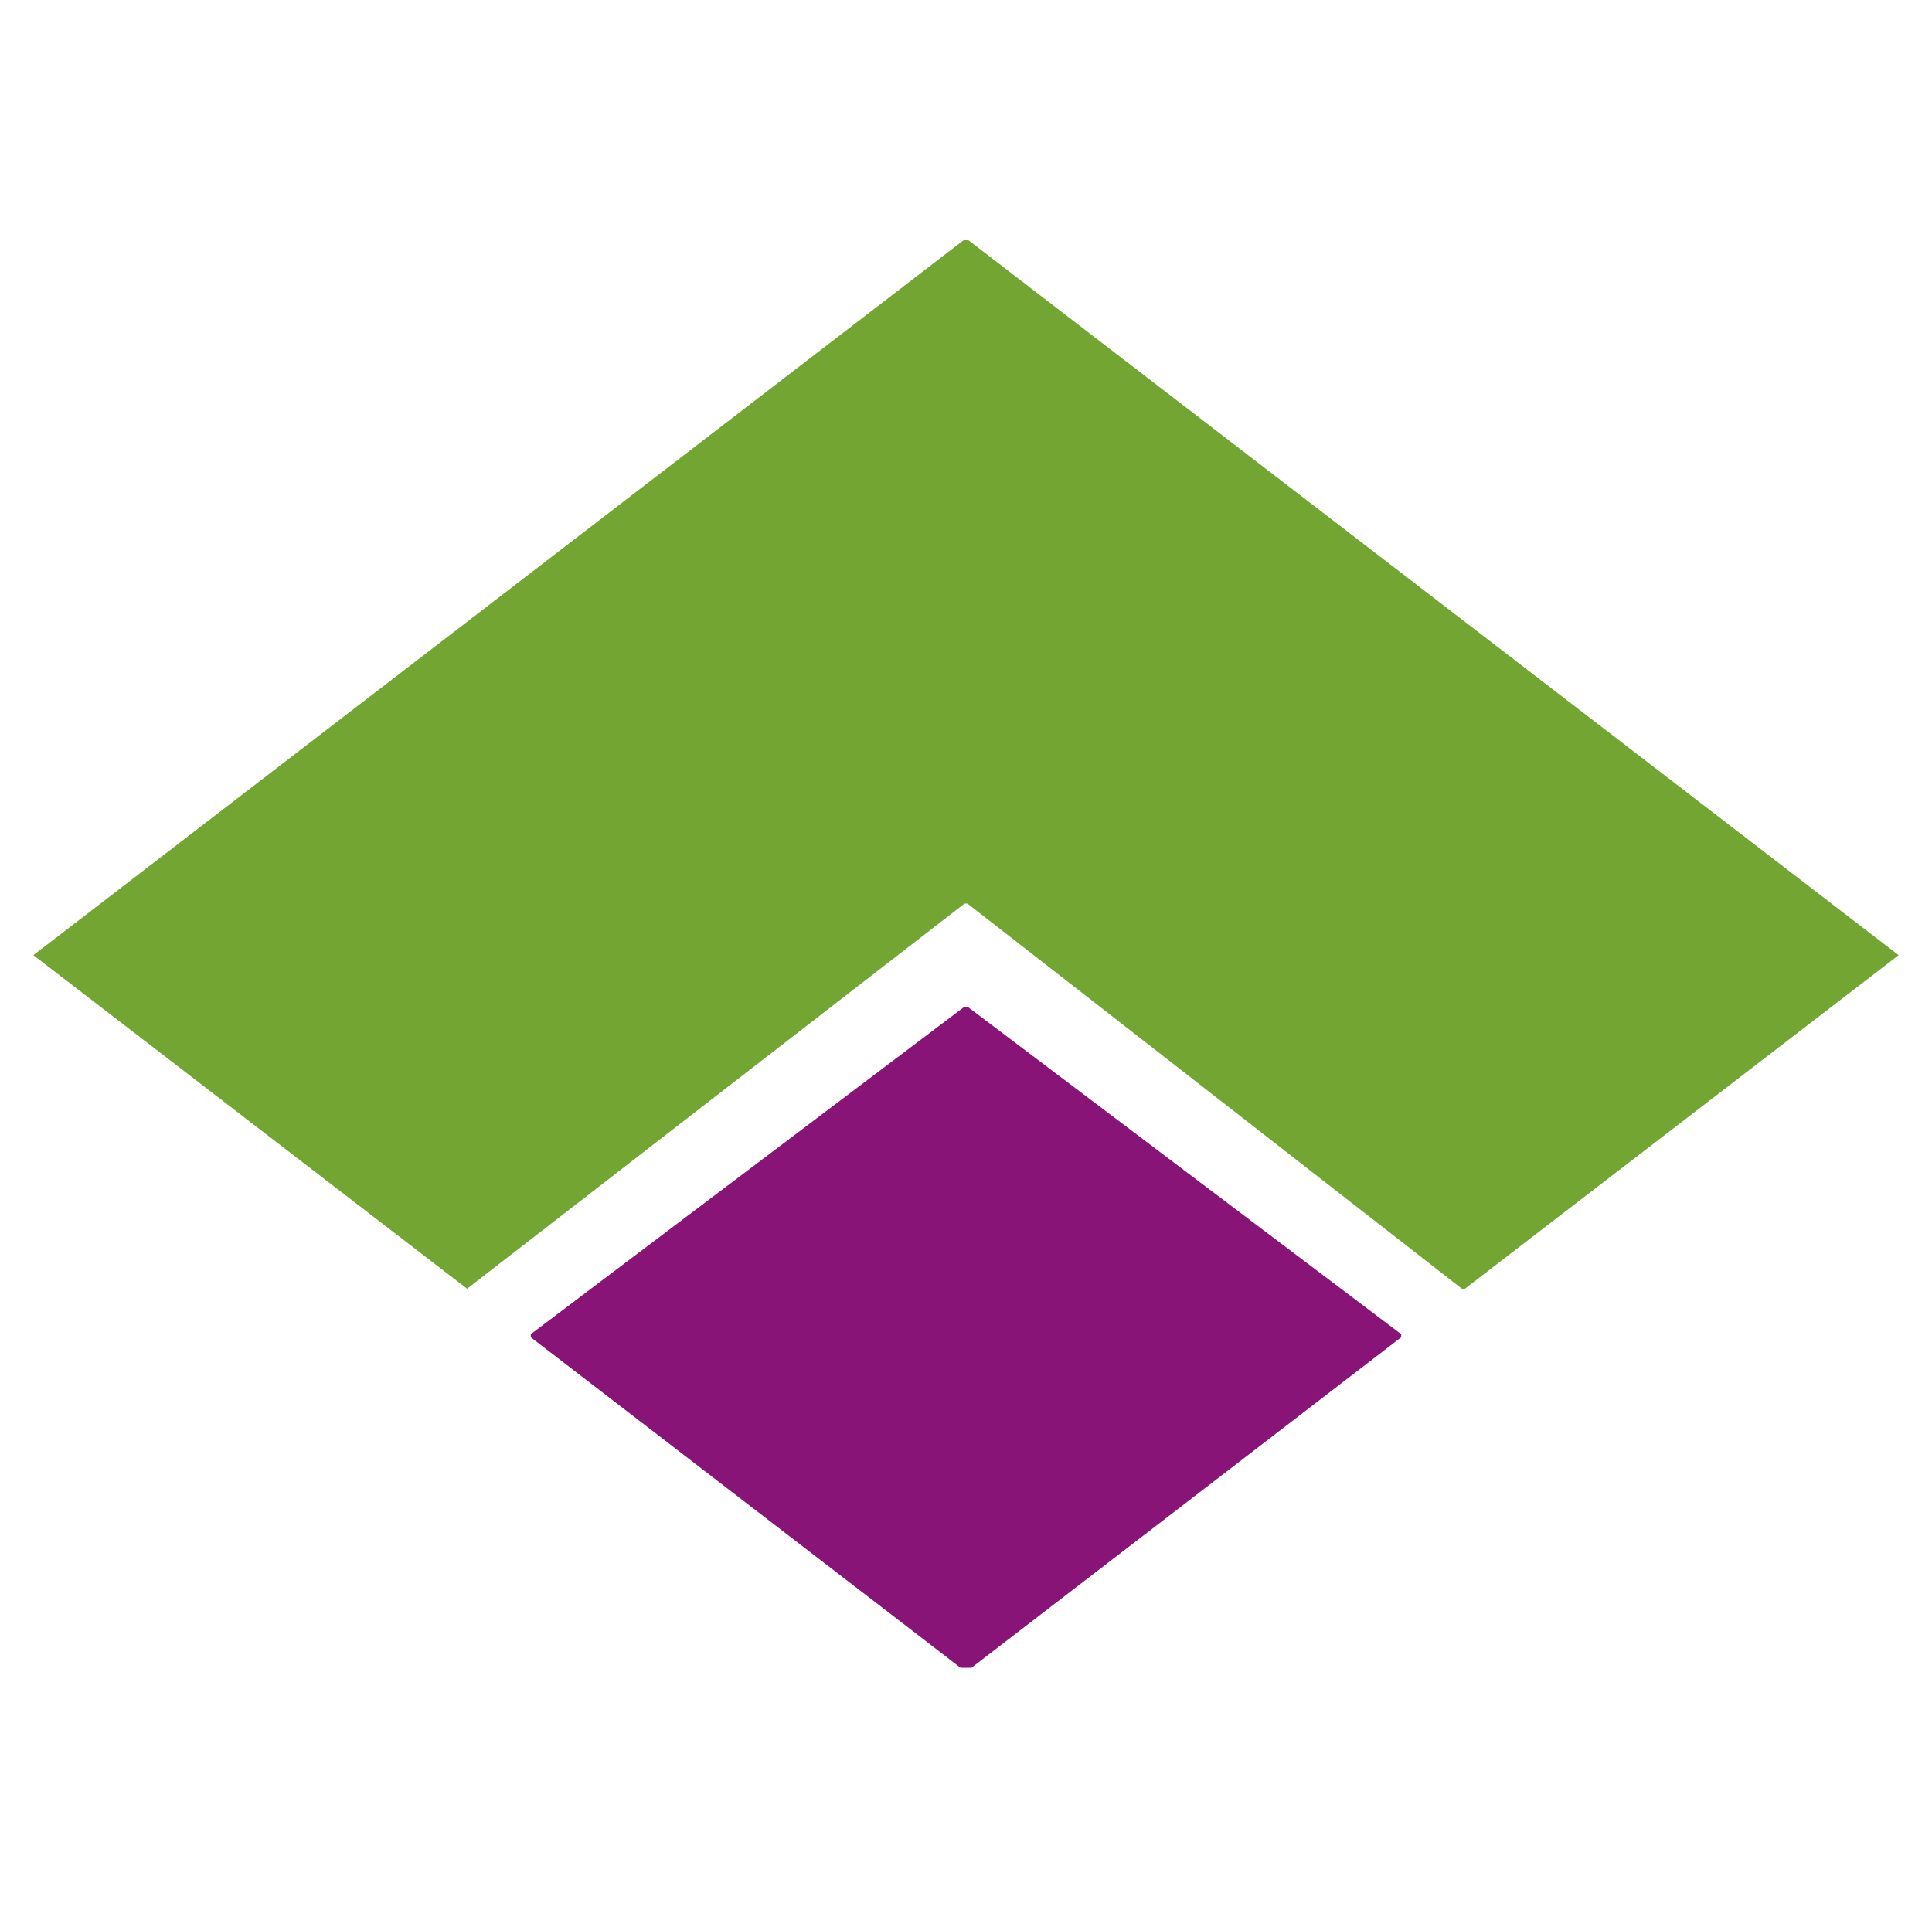
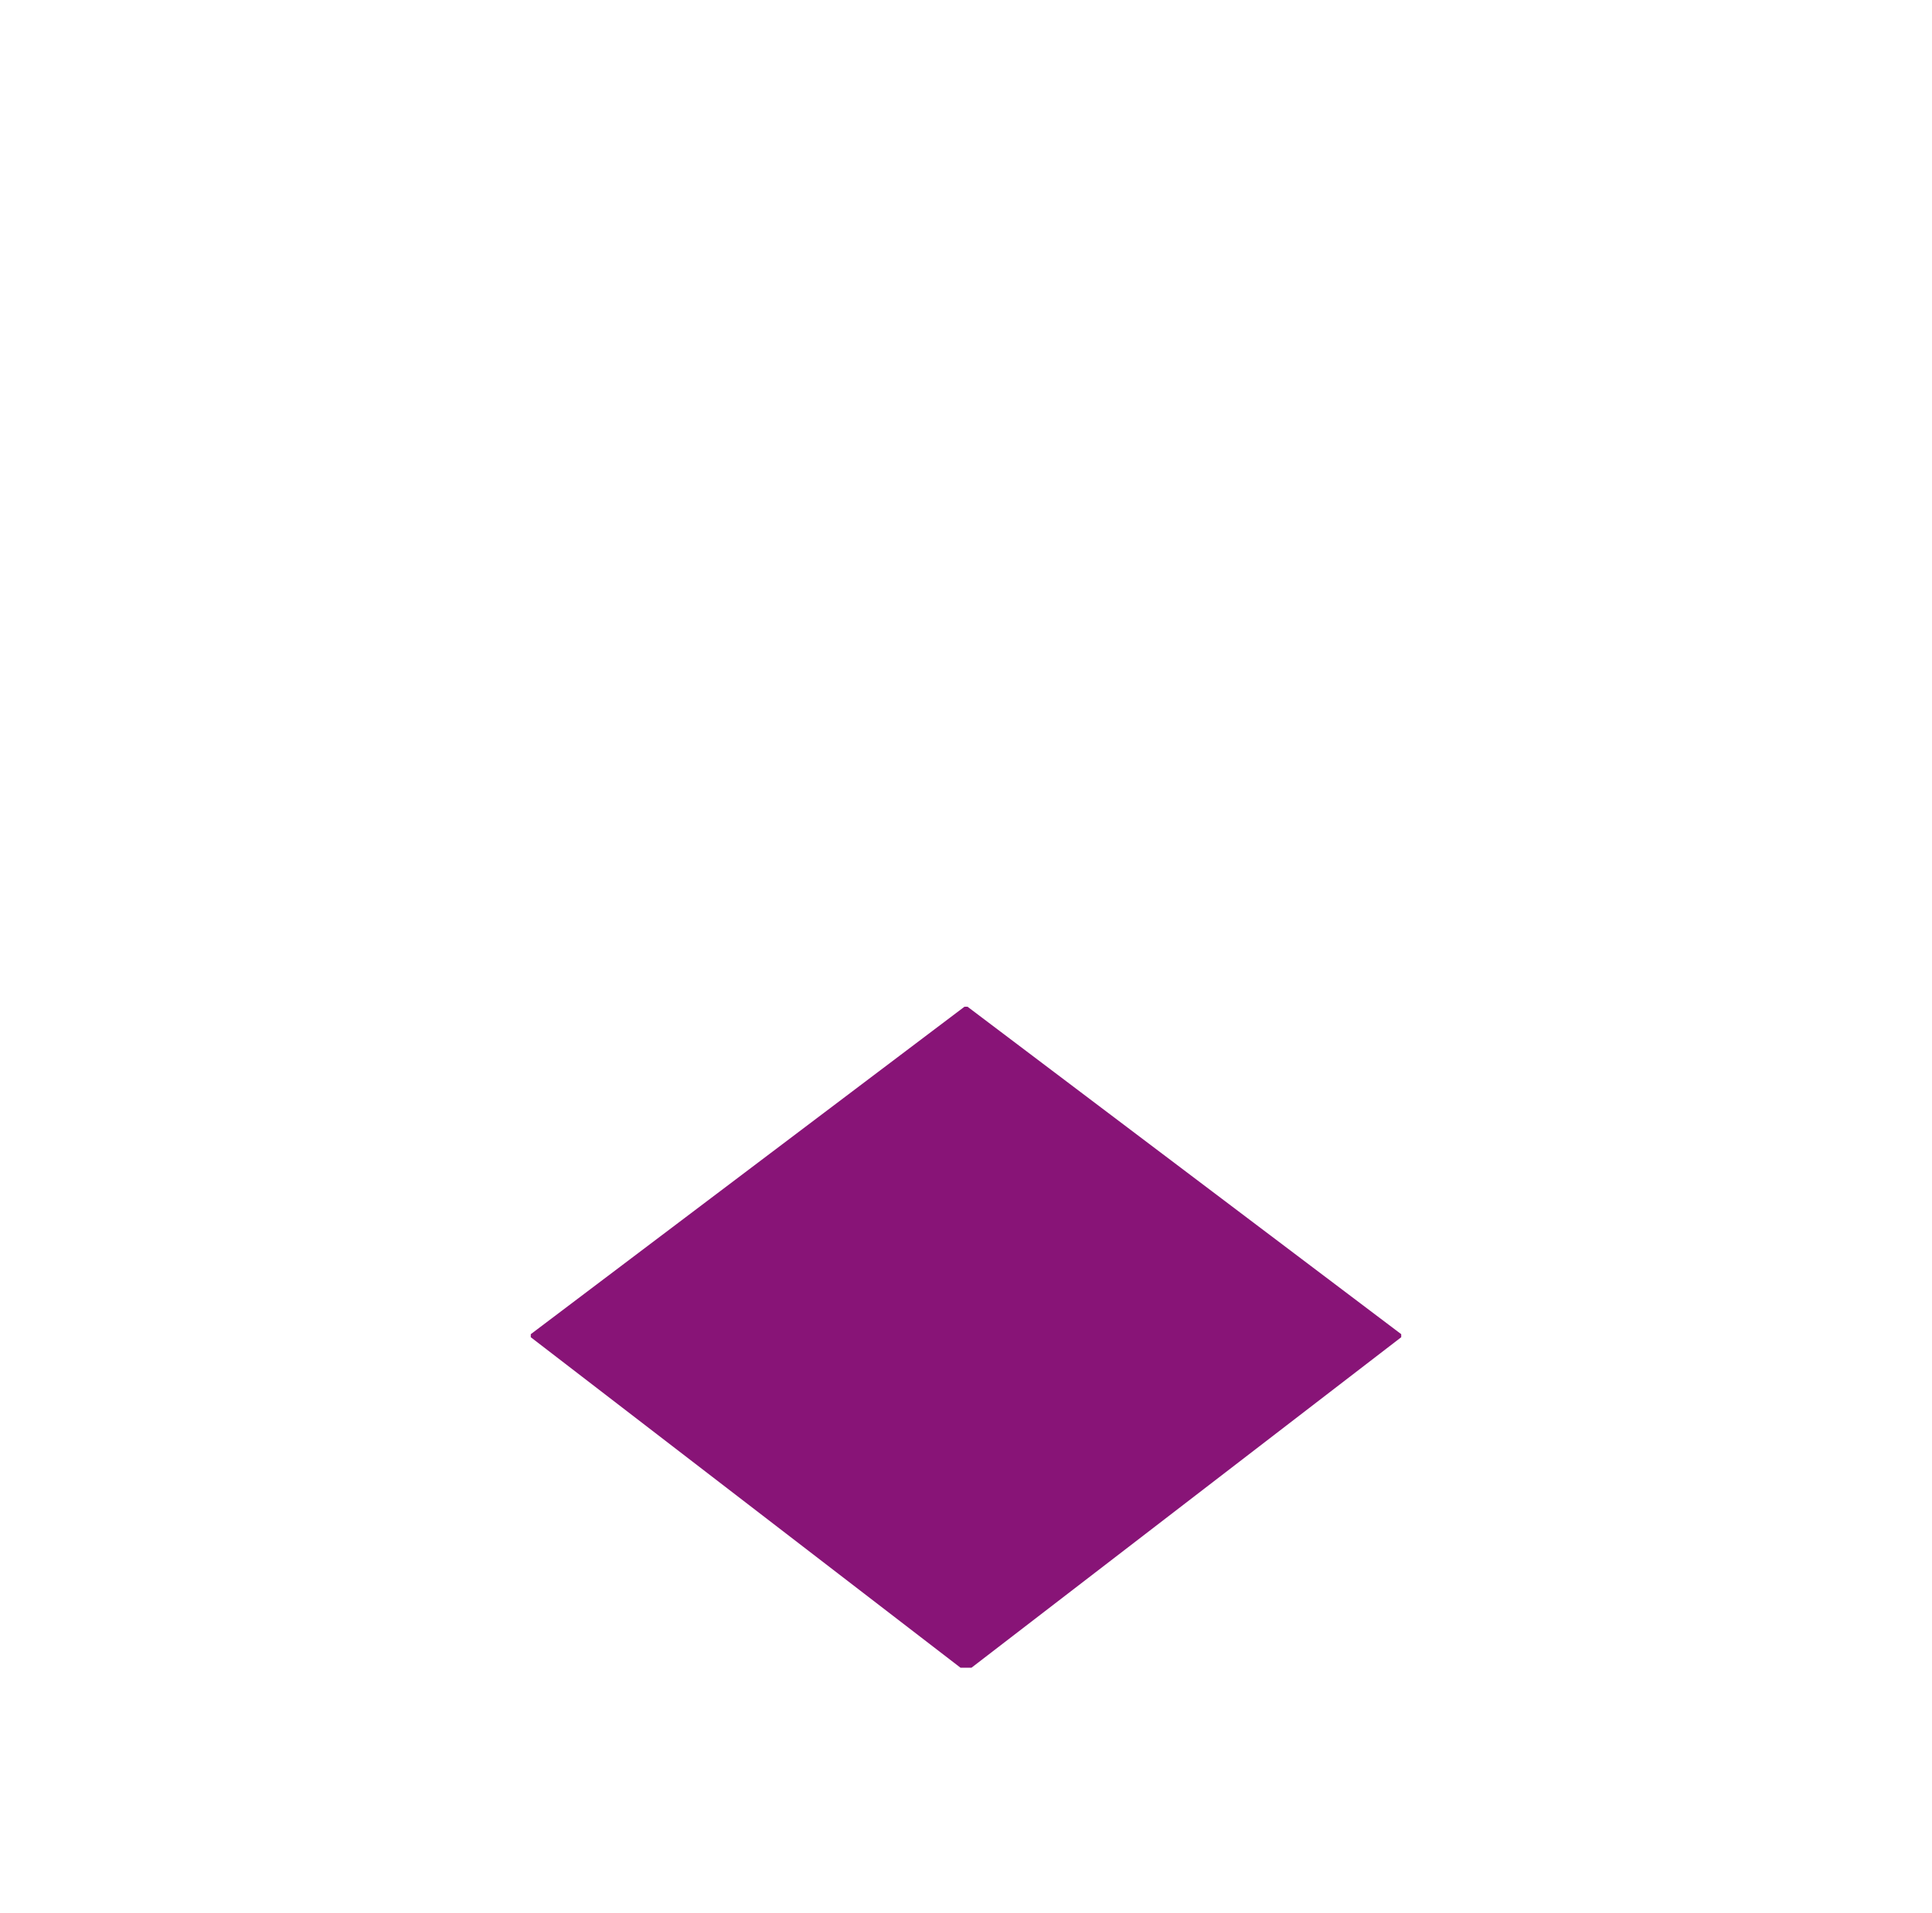
<svg xmlns="http://www.w3.org/2000/svg" xmlns:xlink="http://www.w3.org/1999/xlink" data-bbox="1.1 7.9 61.5 47.2" viewBox="0 0 63.7 63.1" data-type="color">
  <g>
    <defs>
      <path id="6abd7ec4-3f2e-4015-8837-7a07d4a9ea1f" d="M62.6 7.9V55H1.1V7.9z" />
    </defs>
    <clipPath id="d8e93321-7720-4bbc-a037-c29180c8d7a5">
      <use xlink:href="#6abd7ec4-3f2e-4015-8837-7a07d4a9ea1f" overflow="visible" />
    </clipPath>
    <g clip-path="url(#d8e93321-7720-4bbc-a037-c29180c8d7a5)">
      <path fill="#881477" d="M31.9 33.2h-.1L17.5 44v.1l14.3 11h.1l14.3-11V44z" data-color="1" />
-       <path fill="#73a533" d="M31.9 7.9h-.1L1.1 31.5l14.3 11 16.4-12.7h.1l16.3 12.7h.1l14.3-11z" data-color="2" />
    </g>
  </g>
</svg>